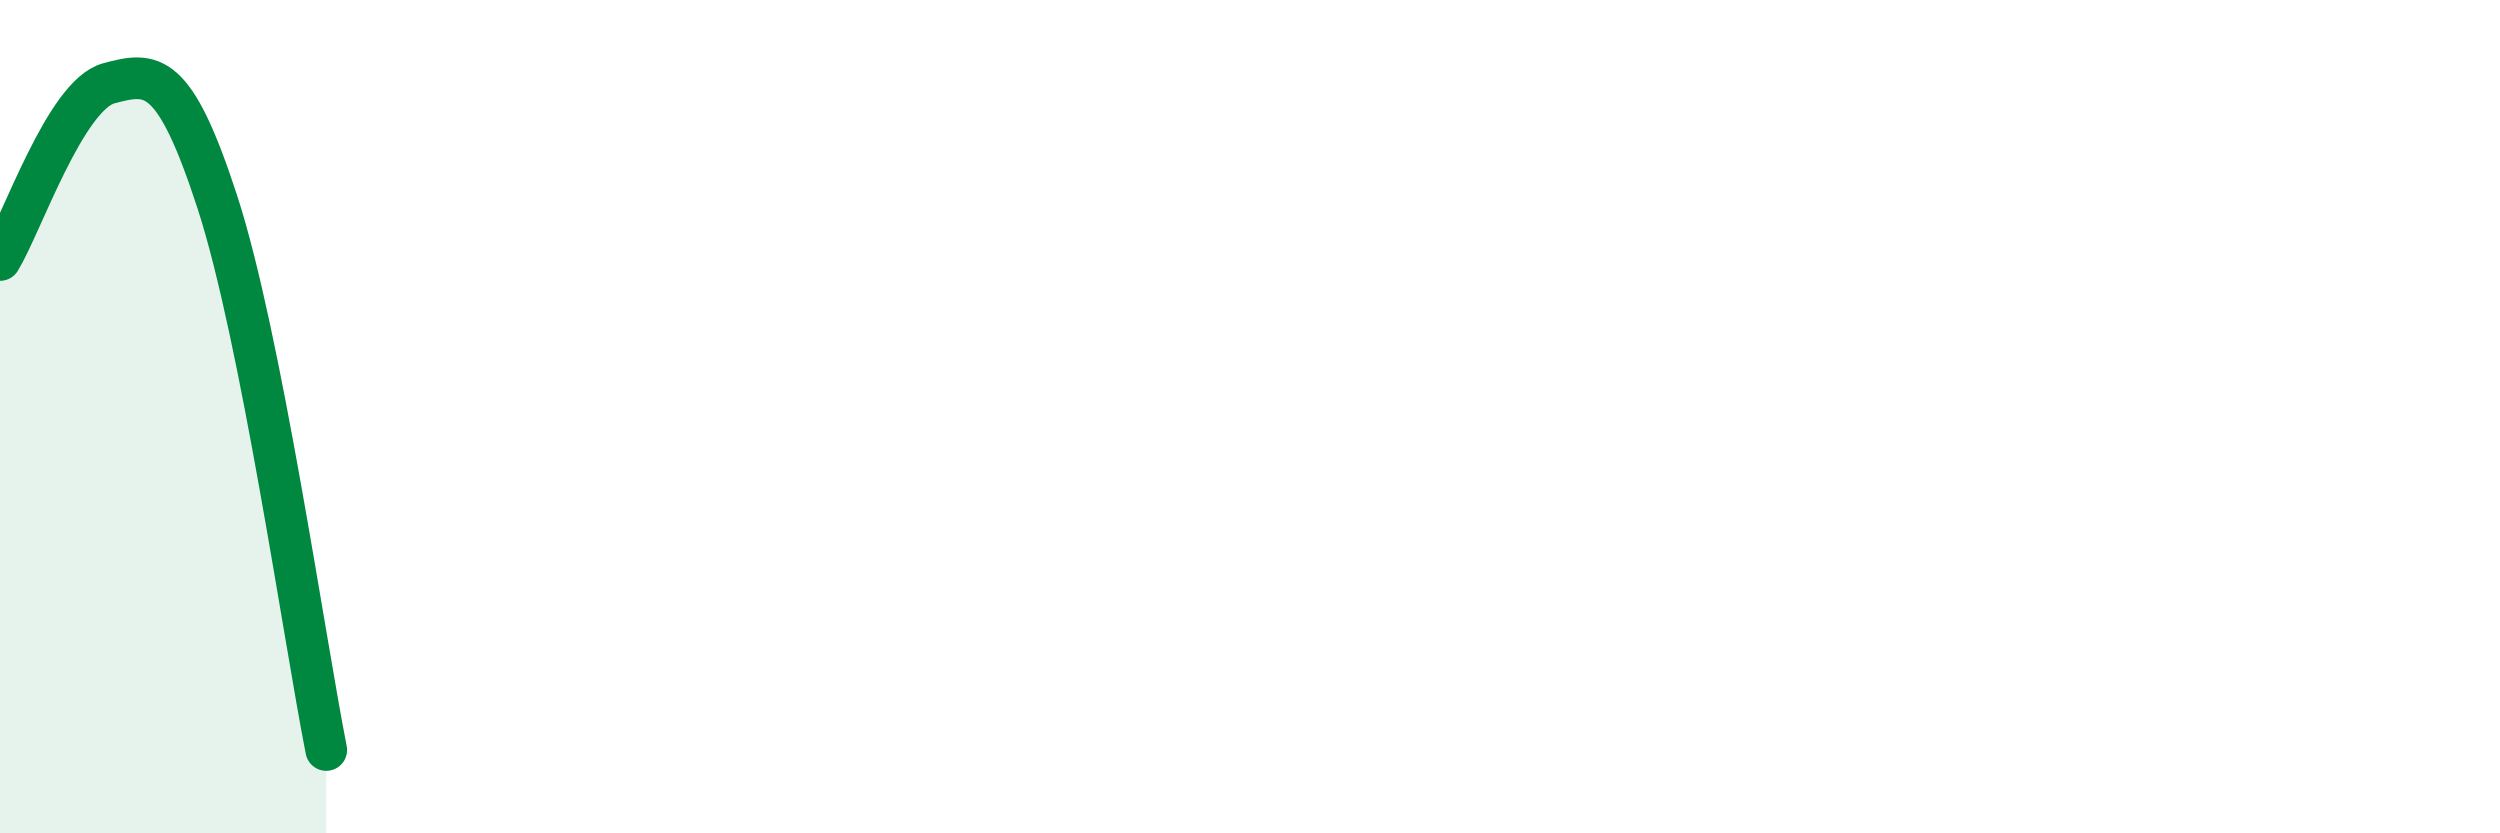
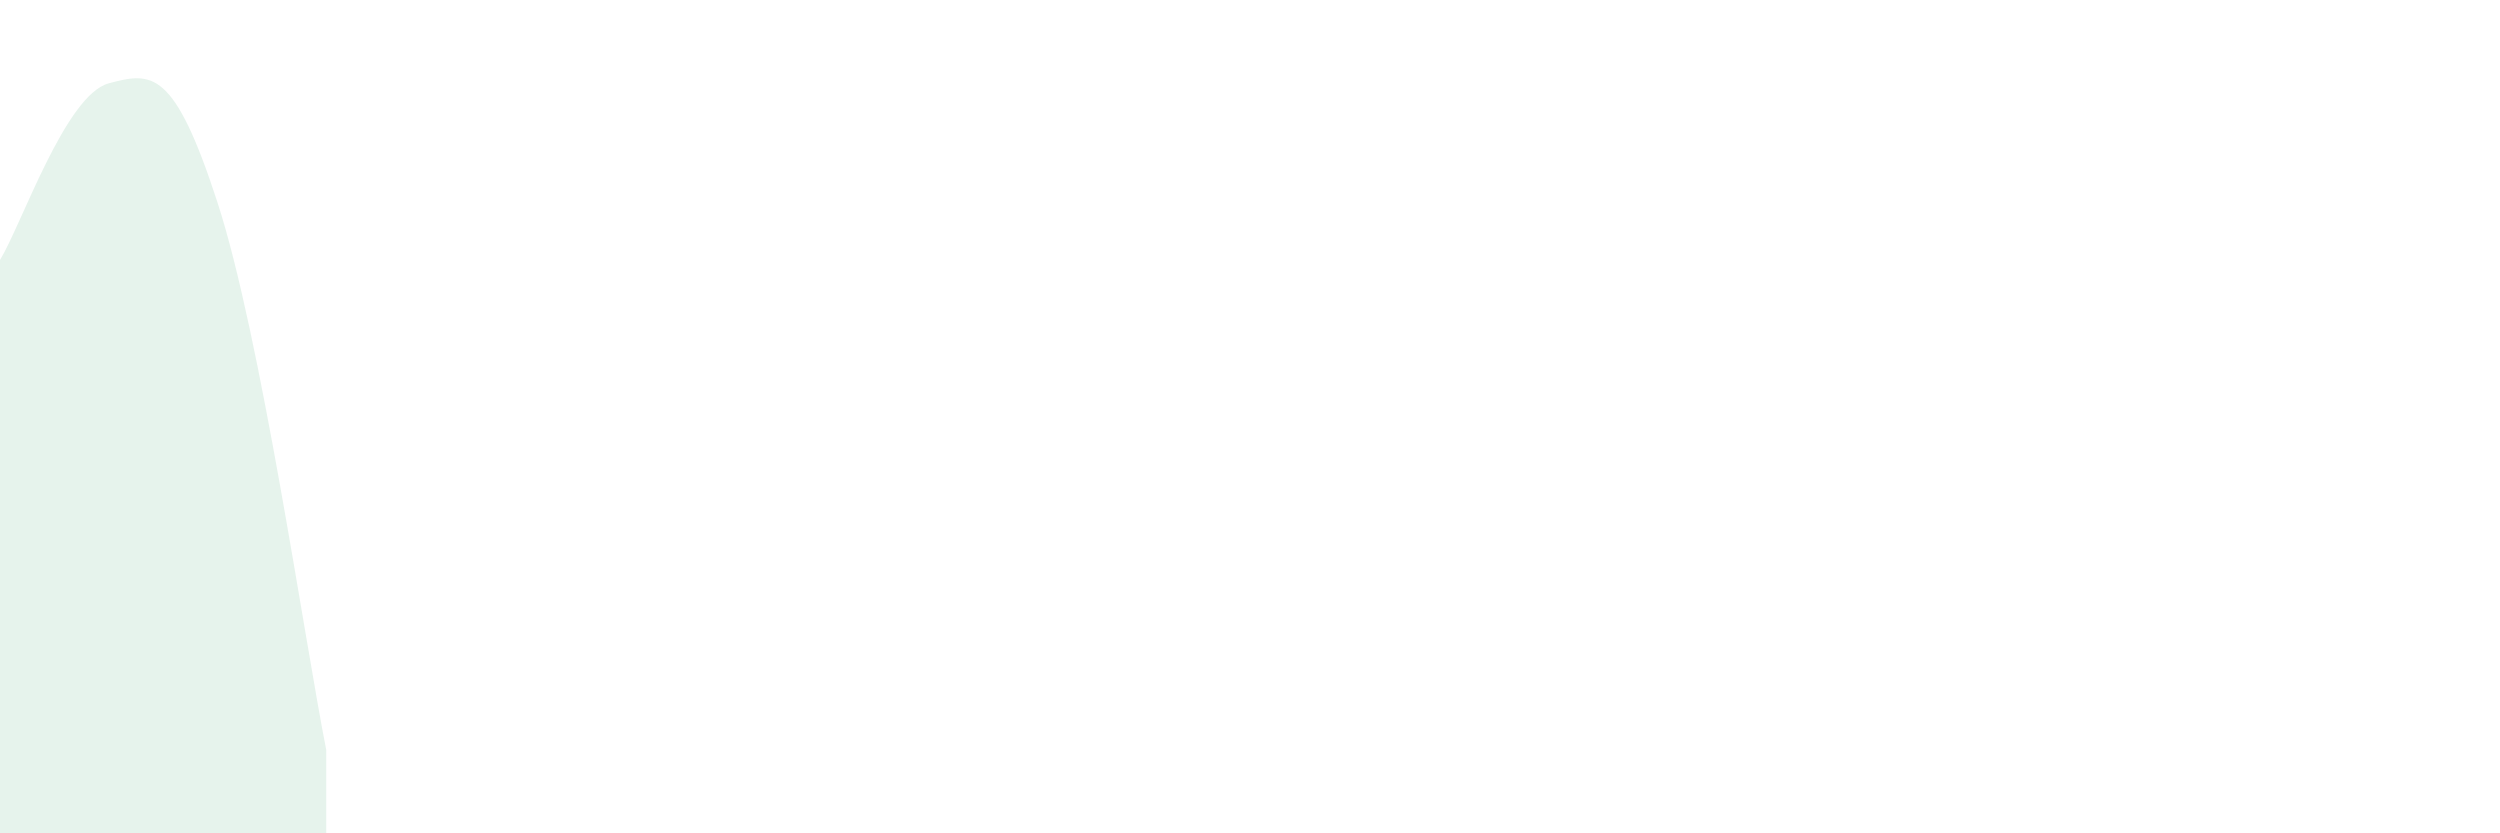
<svg xmlns="http://www.w3.org/2000/svg" width="60" height="20" viewBox="0 0 60 20">
  <path d="M 0,6.24 C 0.52,5.39 1.57,2.28 2.61,2 C 3.65,1.72 4.18,1.66 5.22,4.86 C 6.26,8.06 7.31,15.37 7.83,18L7.83 20L0 20Z" fill="#008740" opacity="0.1" stroke-linecap="round" stroke-linejoin="round" />
-   <path d="M 0,6.24 C 0.52,5.39 1.57,2.28 2.61,2 C 3.65,1.72 4.18,1.66 5.22,4.86 C 6.26,8.06 7.31,15.37 7.83,18" stroke="#008740" stroke-width="1" fill="none" stroke-linecap="round" stroke-linejoin="round" />
</svg>